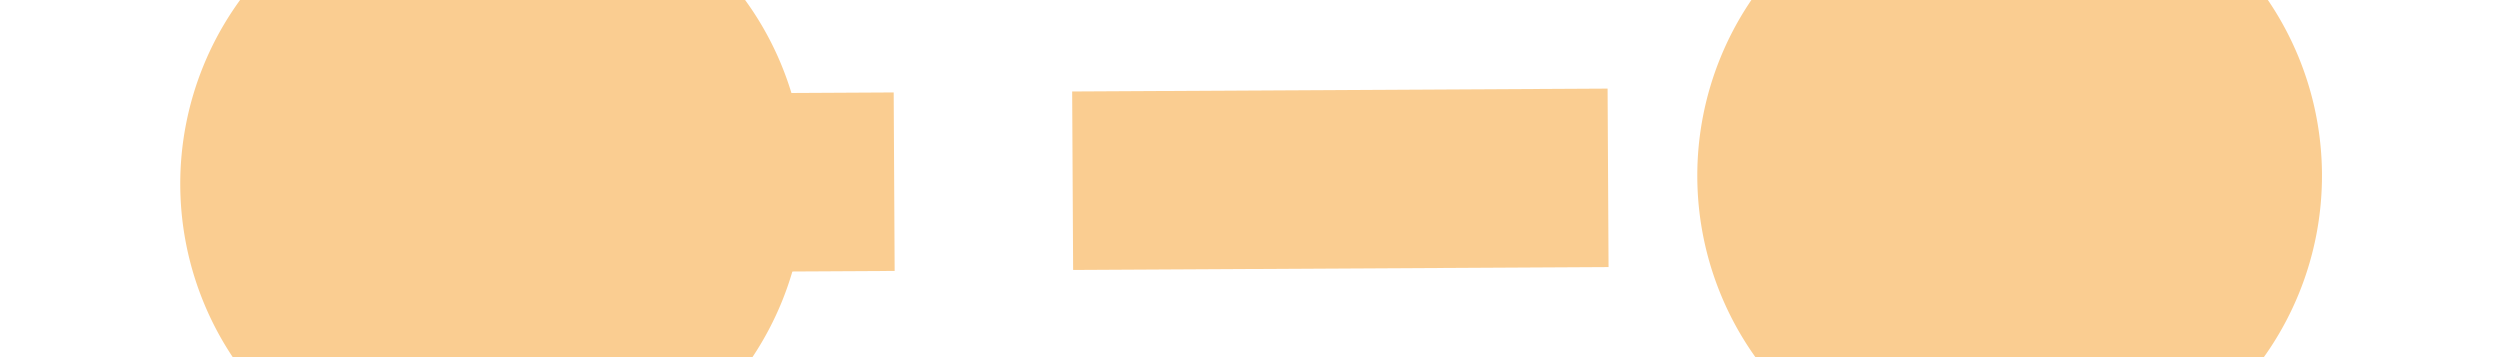
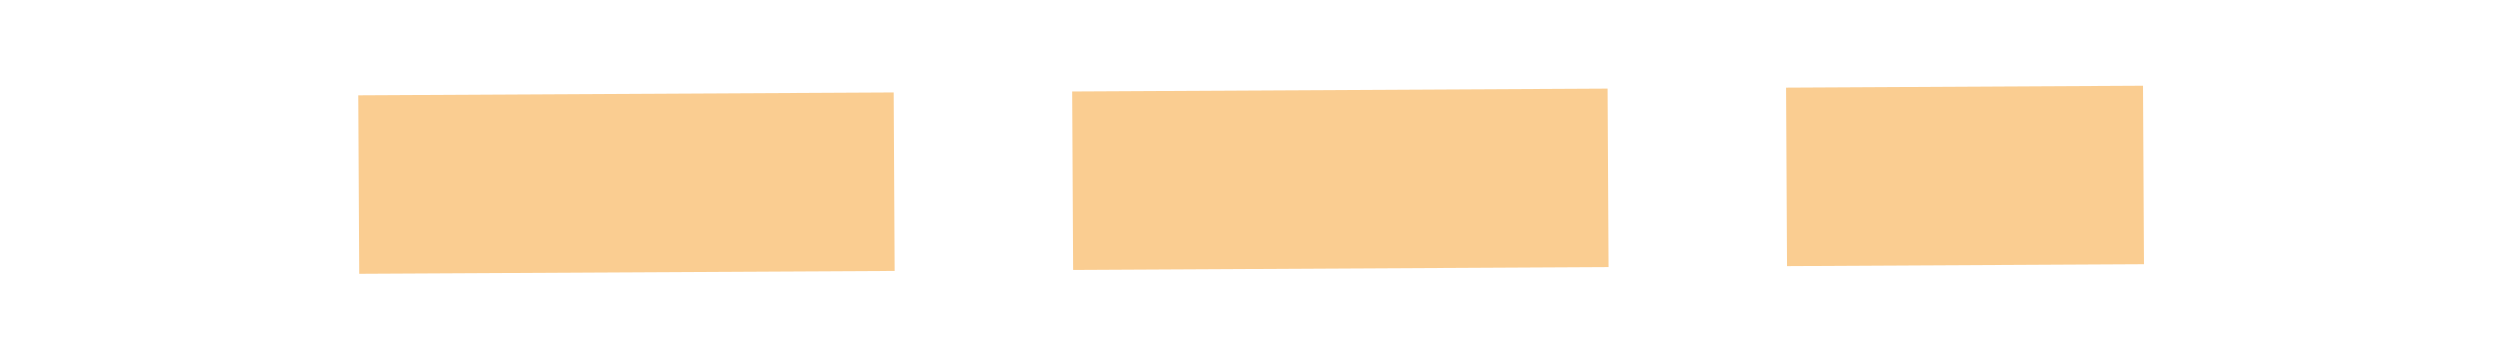
<svg xmlns="http://www.w3.org/2000/svg" version="1.1" width="28px" height="4px" preserveAspectRatio="xMinYMid meet" viewBox="-28 -19  28 2">
  <g transform="matrix(-0.423 -0.906 0.906 -0.423 -3.603 -38.295 )">
-     <path d="M -22.5 -21.5  A 3.5 3.5 0 0 0 -26 -18 A 3.5 3.5 0 0 0 -22.5 -14.5 A 3.5 3.5 0 0 0 -19 -18 A 3.5 3.5 0 0 0 -22.5 -21.5 Z M -5.5 -21.5  A 3.5 3.5 0 0 0 -9 -18 A 3.5 3.5 0 0 0 -5.5 -14.5 A 3.5 3.5 0 0 0 -2 -18 A 3.5 3.5 0 0 0 -5.5 -21.5 Z " fill-rule="nonzero" fill="#facd91" stroke="none" transform="matrix(-0.418 0.908 -0.908 -0.418 -36.206 -12.815 )" />
    <path d="M -24 -18  L -4 -18  " stroke-width="2" stroke-dasharray="6,2" stroke="#facd91" fill="none" transform="matrix(-0.418 0.908 -0.908 -0.418 -36.206 -12.815 )" />
  </g>
</svg>